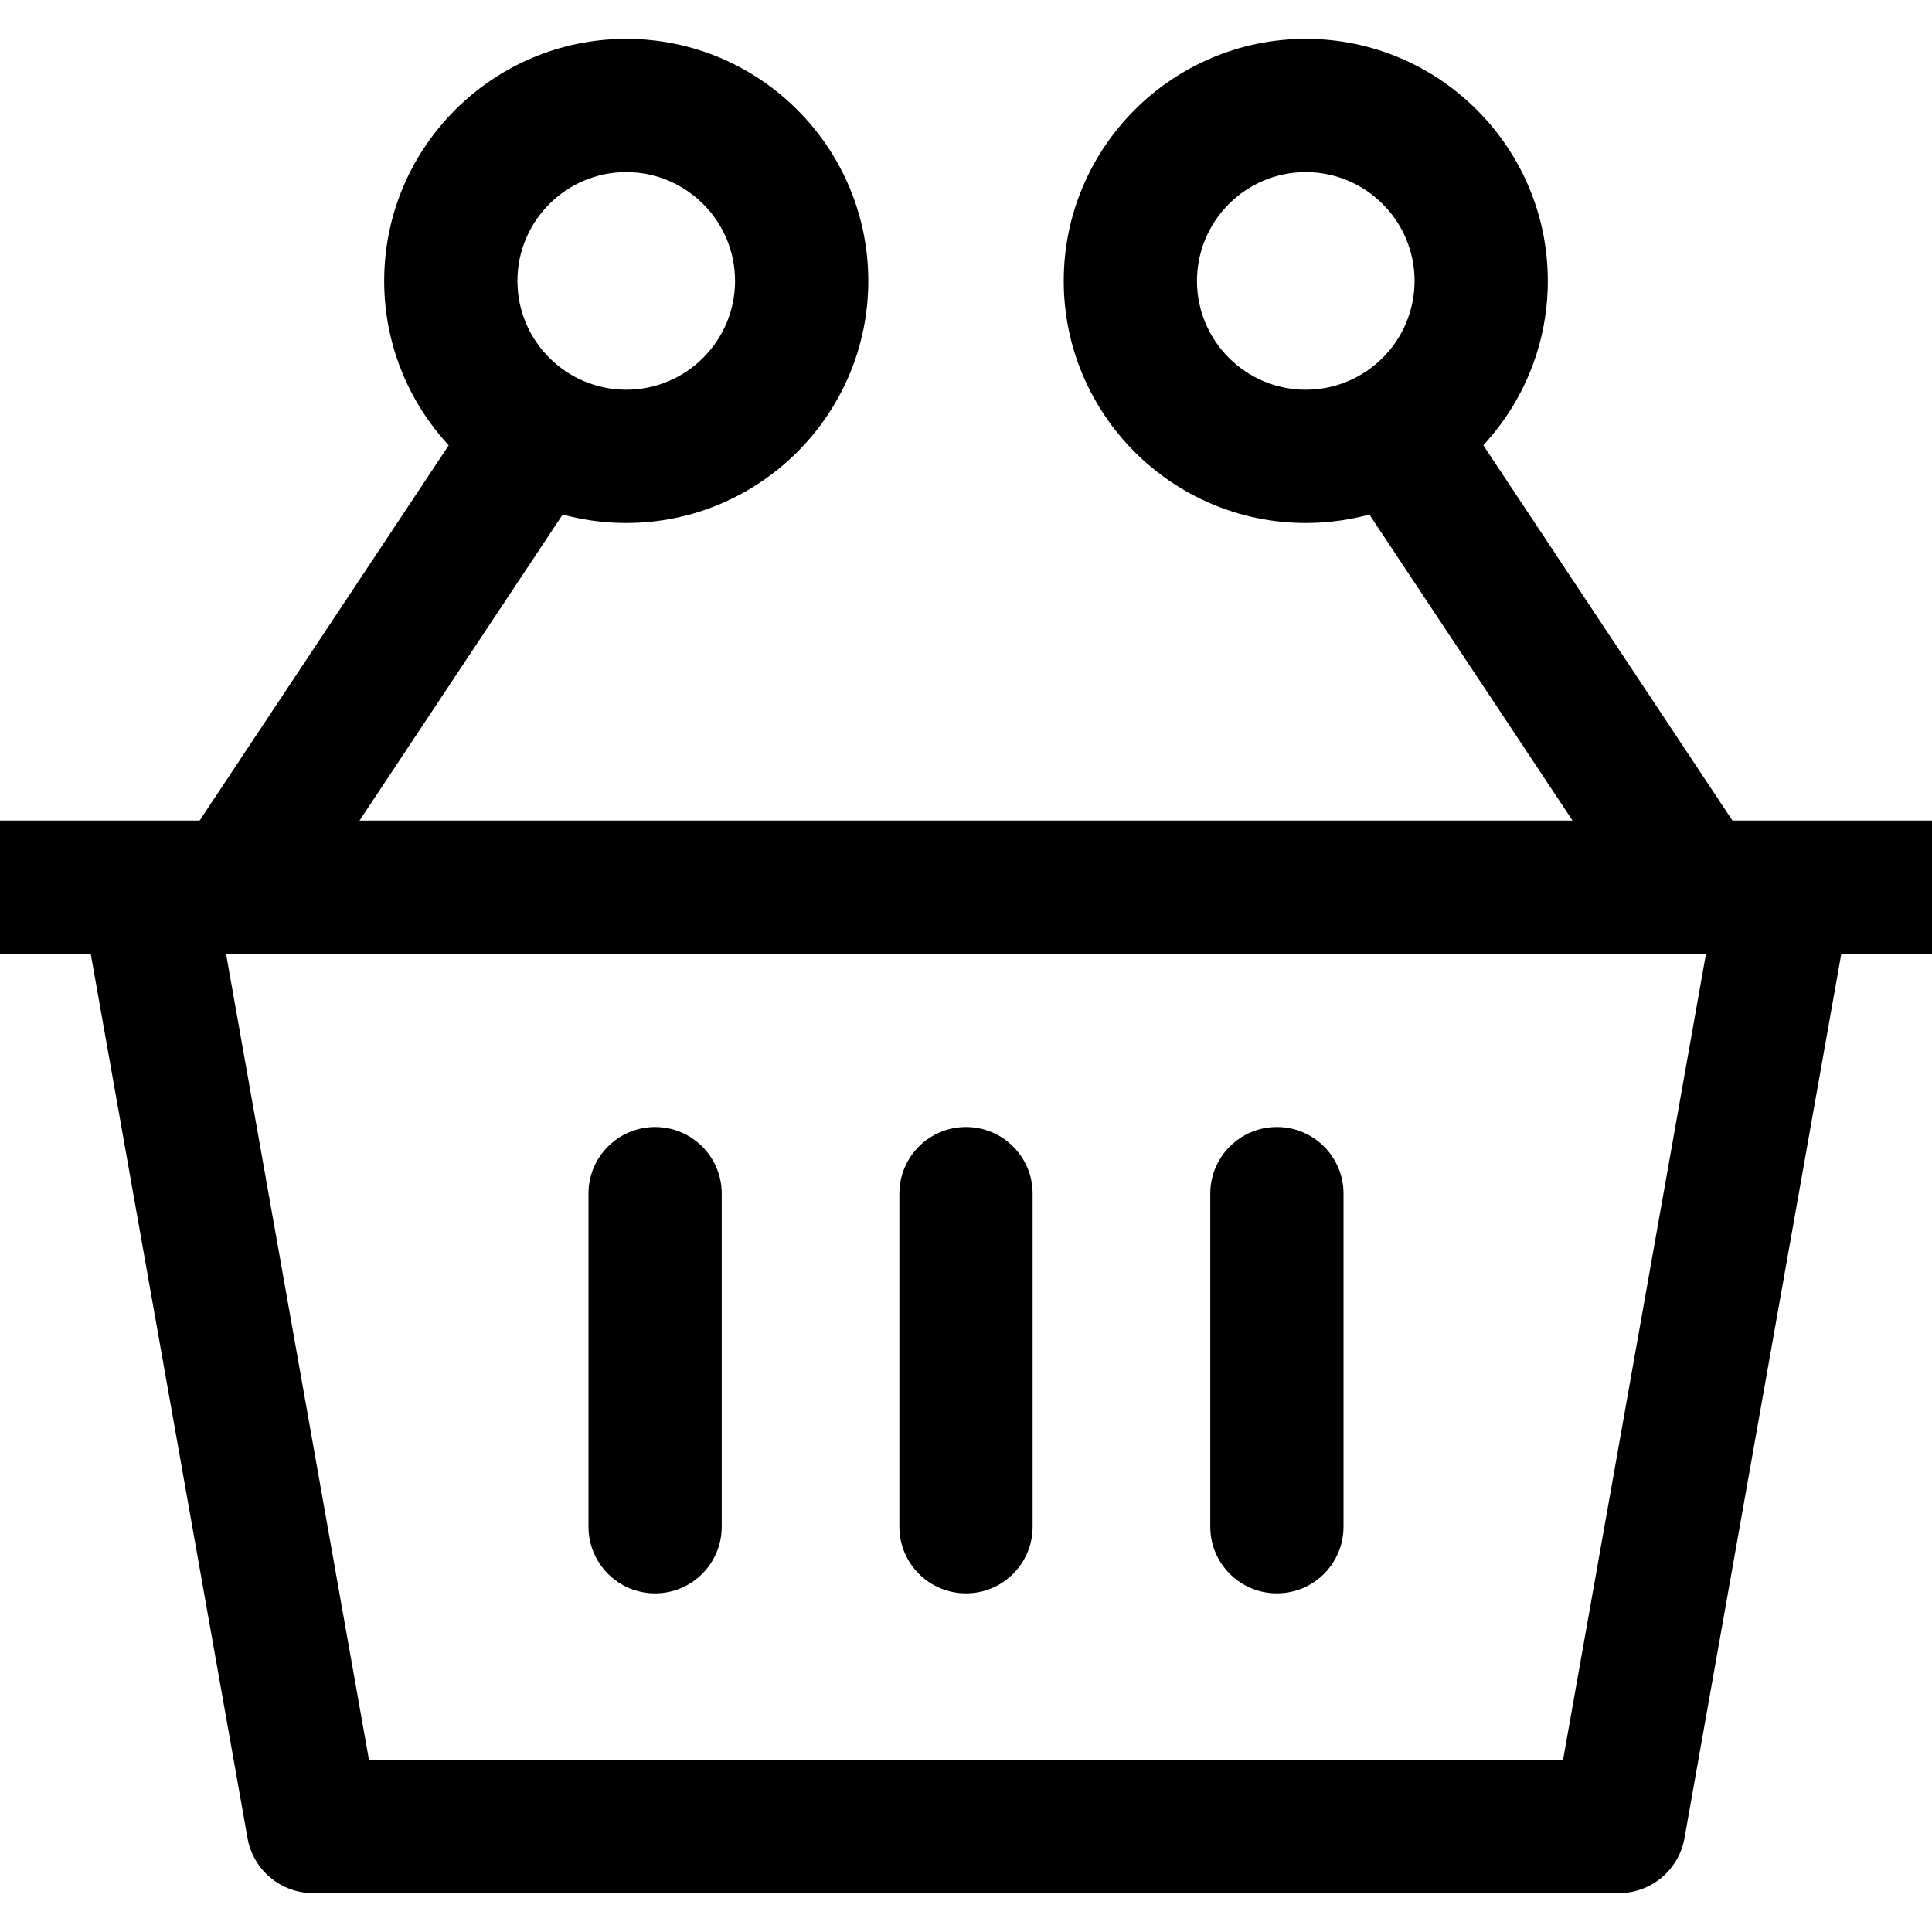
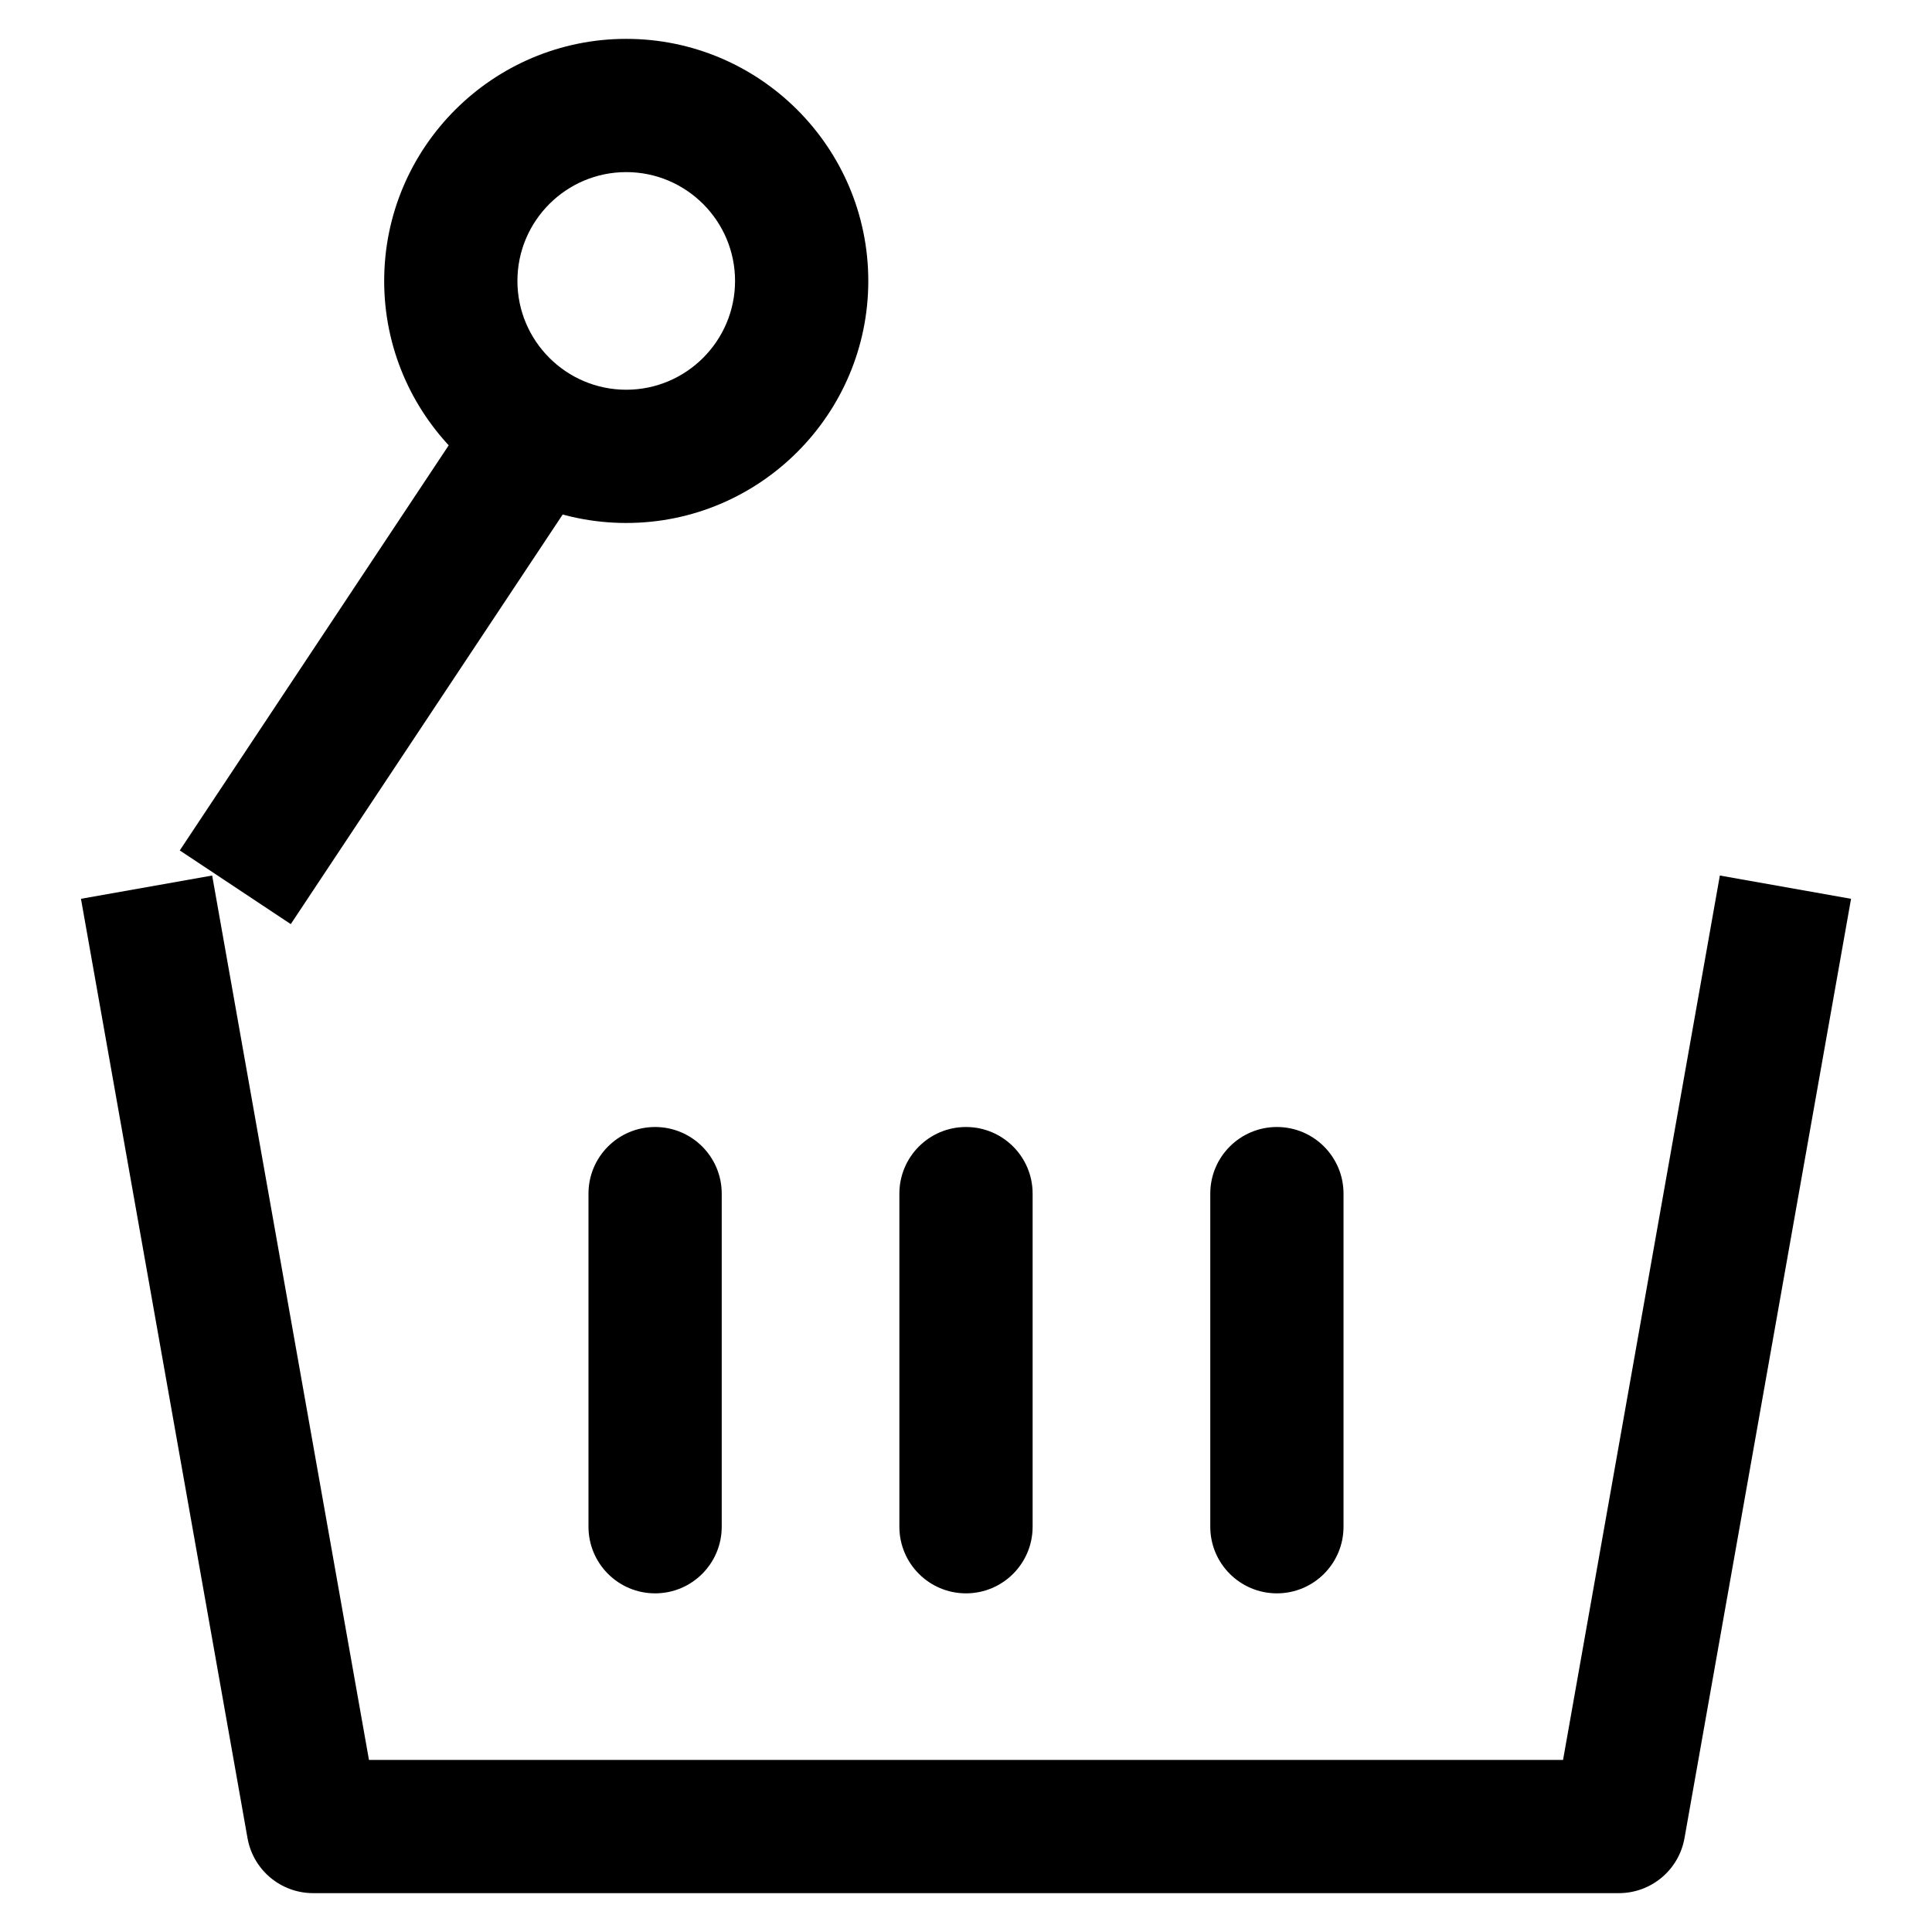
<svg xmlns="http://www.w3.org/2000/svg" version="1.1" id="Capa_1" x="0px" y="0px" viewBox="0 0 512 512" style="enable-background:new 0 0 512 512;" xml:space="preserve">
  <g>
    <g>
      <path d="M455.78,232.024l-41.554,234.367H97.78L56.226,232.024l-34.769,6.168l44.138,248.932    c1.495,8.433,8.822,14.577,17.384,14.577h346.041c8.563,0,15.896-6.144,17.39-14.577l44.138-248.932L455.78,232.024z" />
    </g>
  </g>
  <g>
    <g>
-       <rect y="217.453" width="512" height="35.31" />
-     </g>
+       </g>
  </g>
  <g>
    <g>
-       <rect x="391.374" y="100.439" transform="matrix(0.833 -0.553 0.553 0.833 -27.941 255.137)" width="35.312" height="146.909" />
-     </g>
+       </g>
  </g>
  <g>
    <g>
      <rect x="29.548" y="156.245" transform="matrix(0.553 -0.833 0.833 0.553 -98.851 163.583)" width="146.909" height="35.312" />
    </g>
  </g>
  <g>
    <g>
      <path d="M165.959,10.299c-35.369,0-64.147,28.778-64.147,64.147s28.772,64.147,64.147,64.147    c35.369,0,64.147-28.778,64.147-64.147S201.328,10.299,165.959,10.299z M165.959,103.283c-15.901,0-28.837-12.935-28.837-28.837    s12.935-28.837,28.837-28.837s28.837,12.935,28.837,28.837S181.86,103.283,165.959,103.283z" />
    </g>
  </g>
  <g>
    <g>
-       <path d="M346.041,10.299c-35.369,0-64.141,28.778-64.141,64.147s28.772,64.147,64.141,64.147    c35.375,0,64.147-28.778,64.147-64.147S381.416,10.299,346.041,10.299z M346.041,103.283c-15.896,0-28.831-12.935-28.831-28.837    s12.935-28.837,28.831-28.837c15.901,0,28.837,12.935,28.837,28.837S361.943,103.283,346.041,103.283z" />
-     </g>
+       </g>
  </g>
  <g>
    <g>
      <path d="M256,298.667c-9.752,0-17.655,7.904-17.655,17.655v88.276c0,9.752,7.904,17.655,17.655,17.655s17.655-7.904,17.655-17.655    v-88.276C273.655,306.57,265.752,298.667,256,298.667z" />
    </g>
  </g>
  <g>
    <g>
      <path d="M173.609,298.667c-9.752,0-17.655,7.904-17.655,17.655v88.276c0,9.752,7.904,17.655,17.655,17.655    s17.655-7.904,17.655-17.655v-88.276C191.264,306.57,183.361,298.667,173.609,298.667z" />
    </g>
  </g>
  <g>
    <g>
      <path d="M338.391,298.667c-9.752,0-17.655,7.904-17.655,17.655v88.276c0,9.752,7.904,17.655,17.655,17.655    s17.655-7.904,17.655-17.655v-88.276C356.046,306.57,348.142,298.667,338.391,298.667z" />
    </g>
  </g>
  <g>
</g>
  <g>
</g>
  <g>
</g>
  <g>
</g>
  <g>
</g>
  <g>
</g>
  <g>
</g>
  <g>
</g>
  <g>
</g>
  <g>
</g>
  <g>
</g>
  <g>
</g>
  <g>
</g>
  <g>
</g>
  <g>
</g>
</svg>